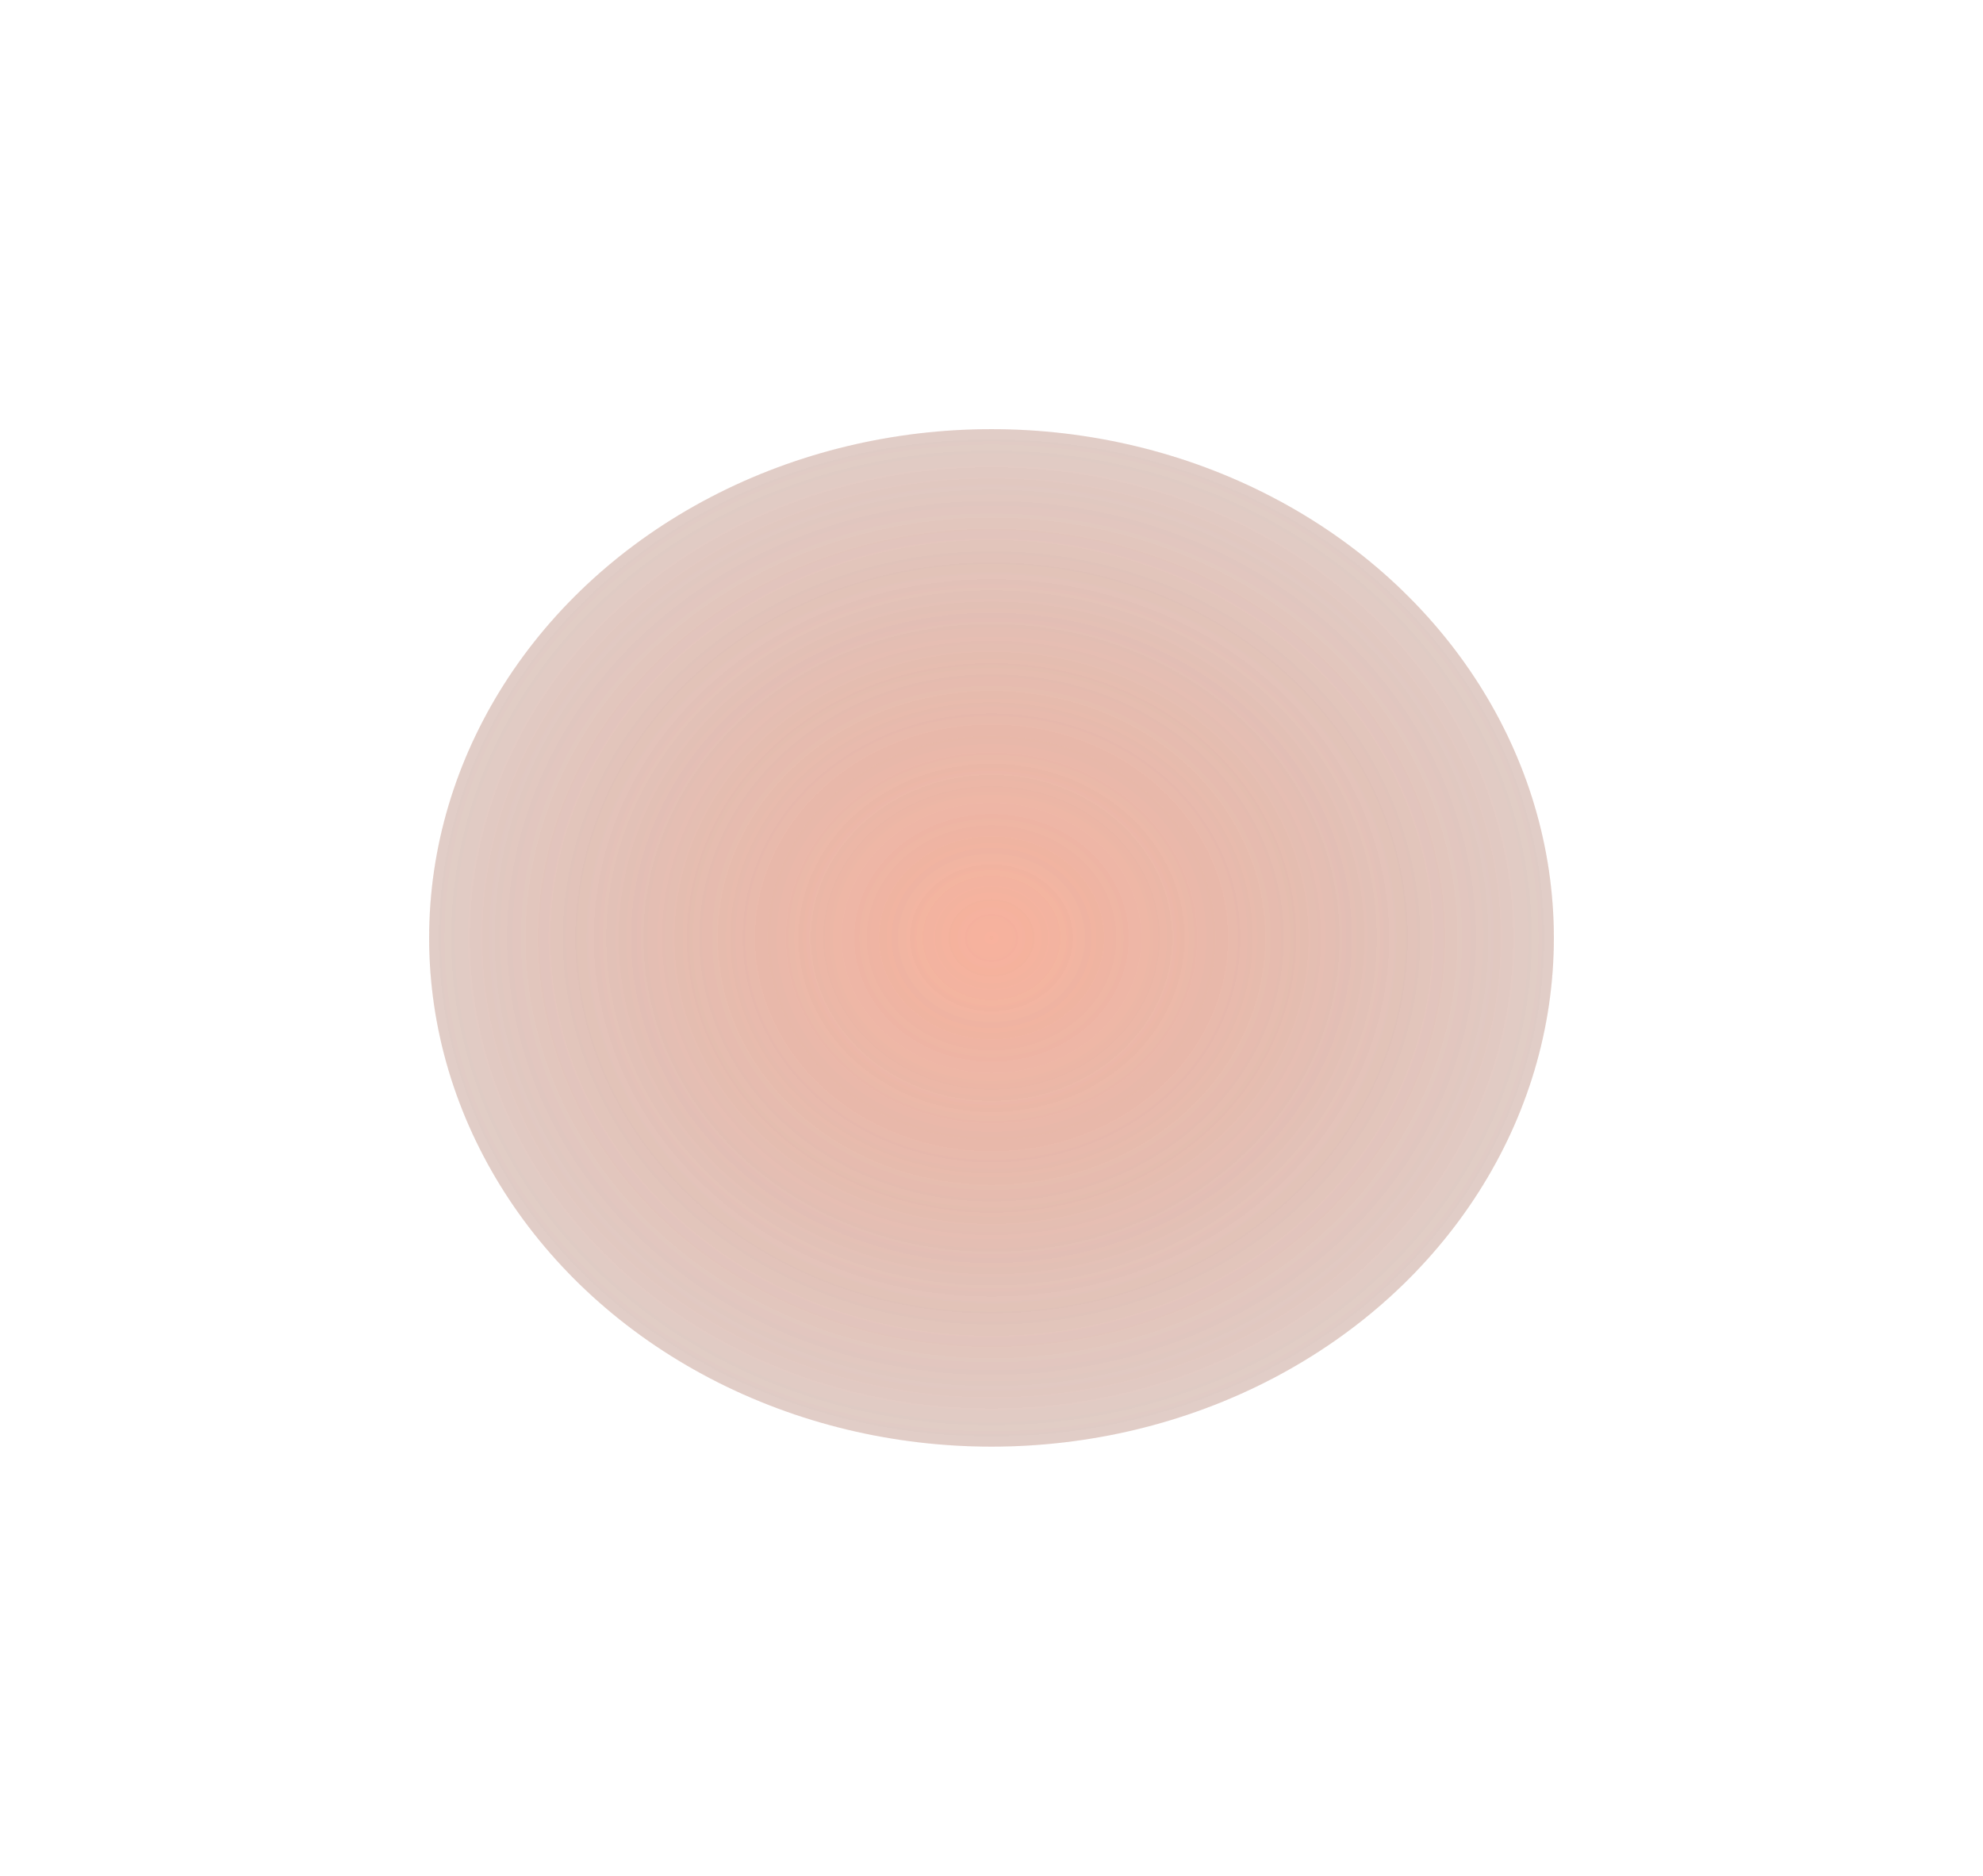
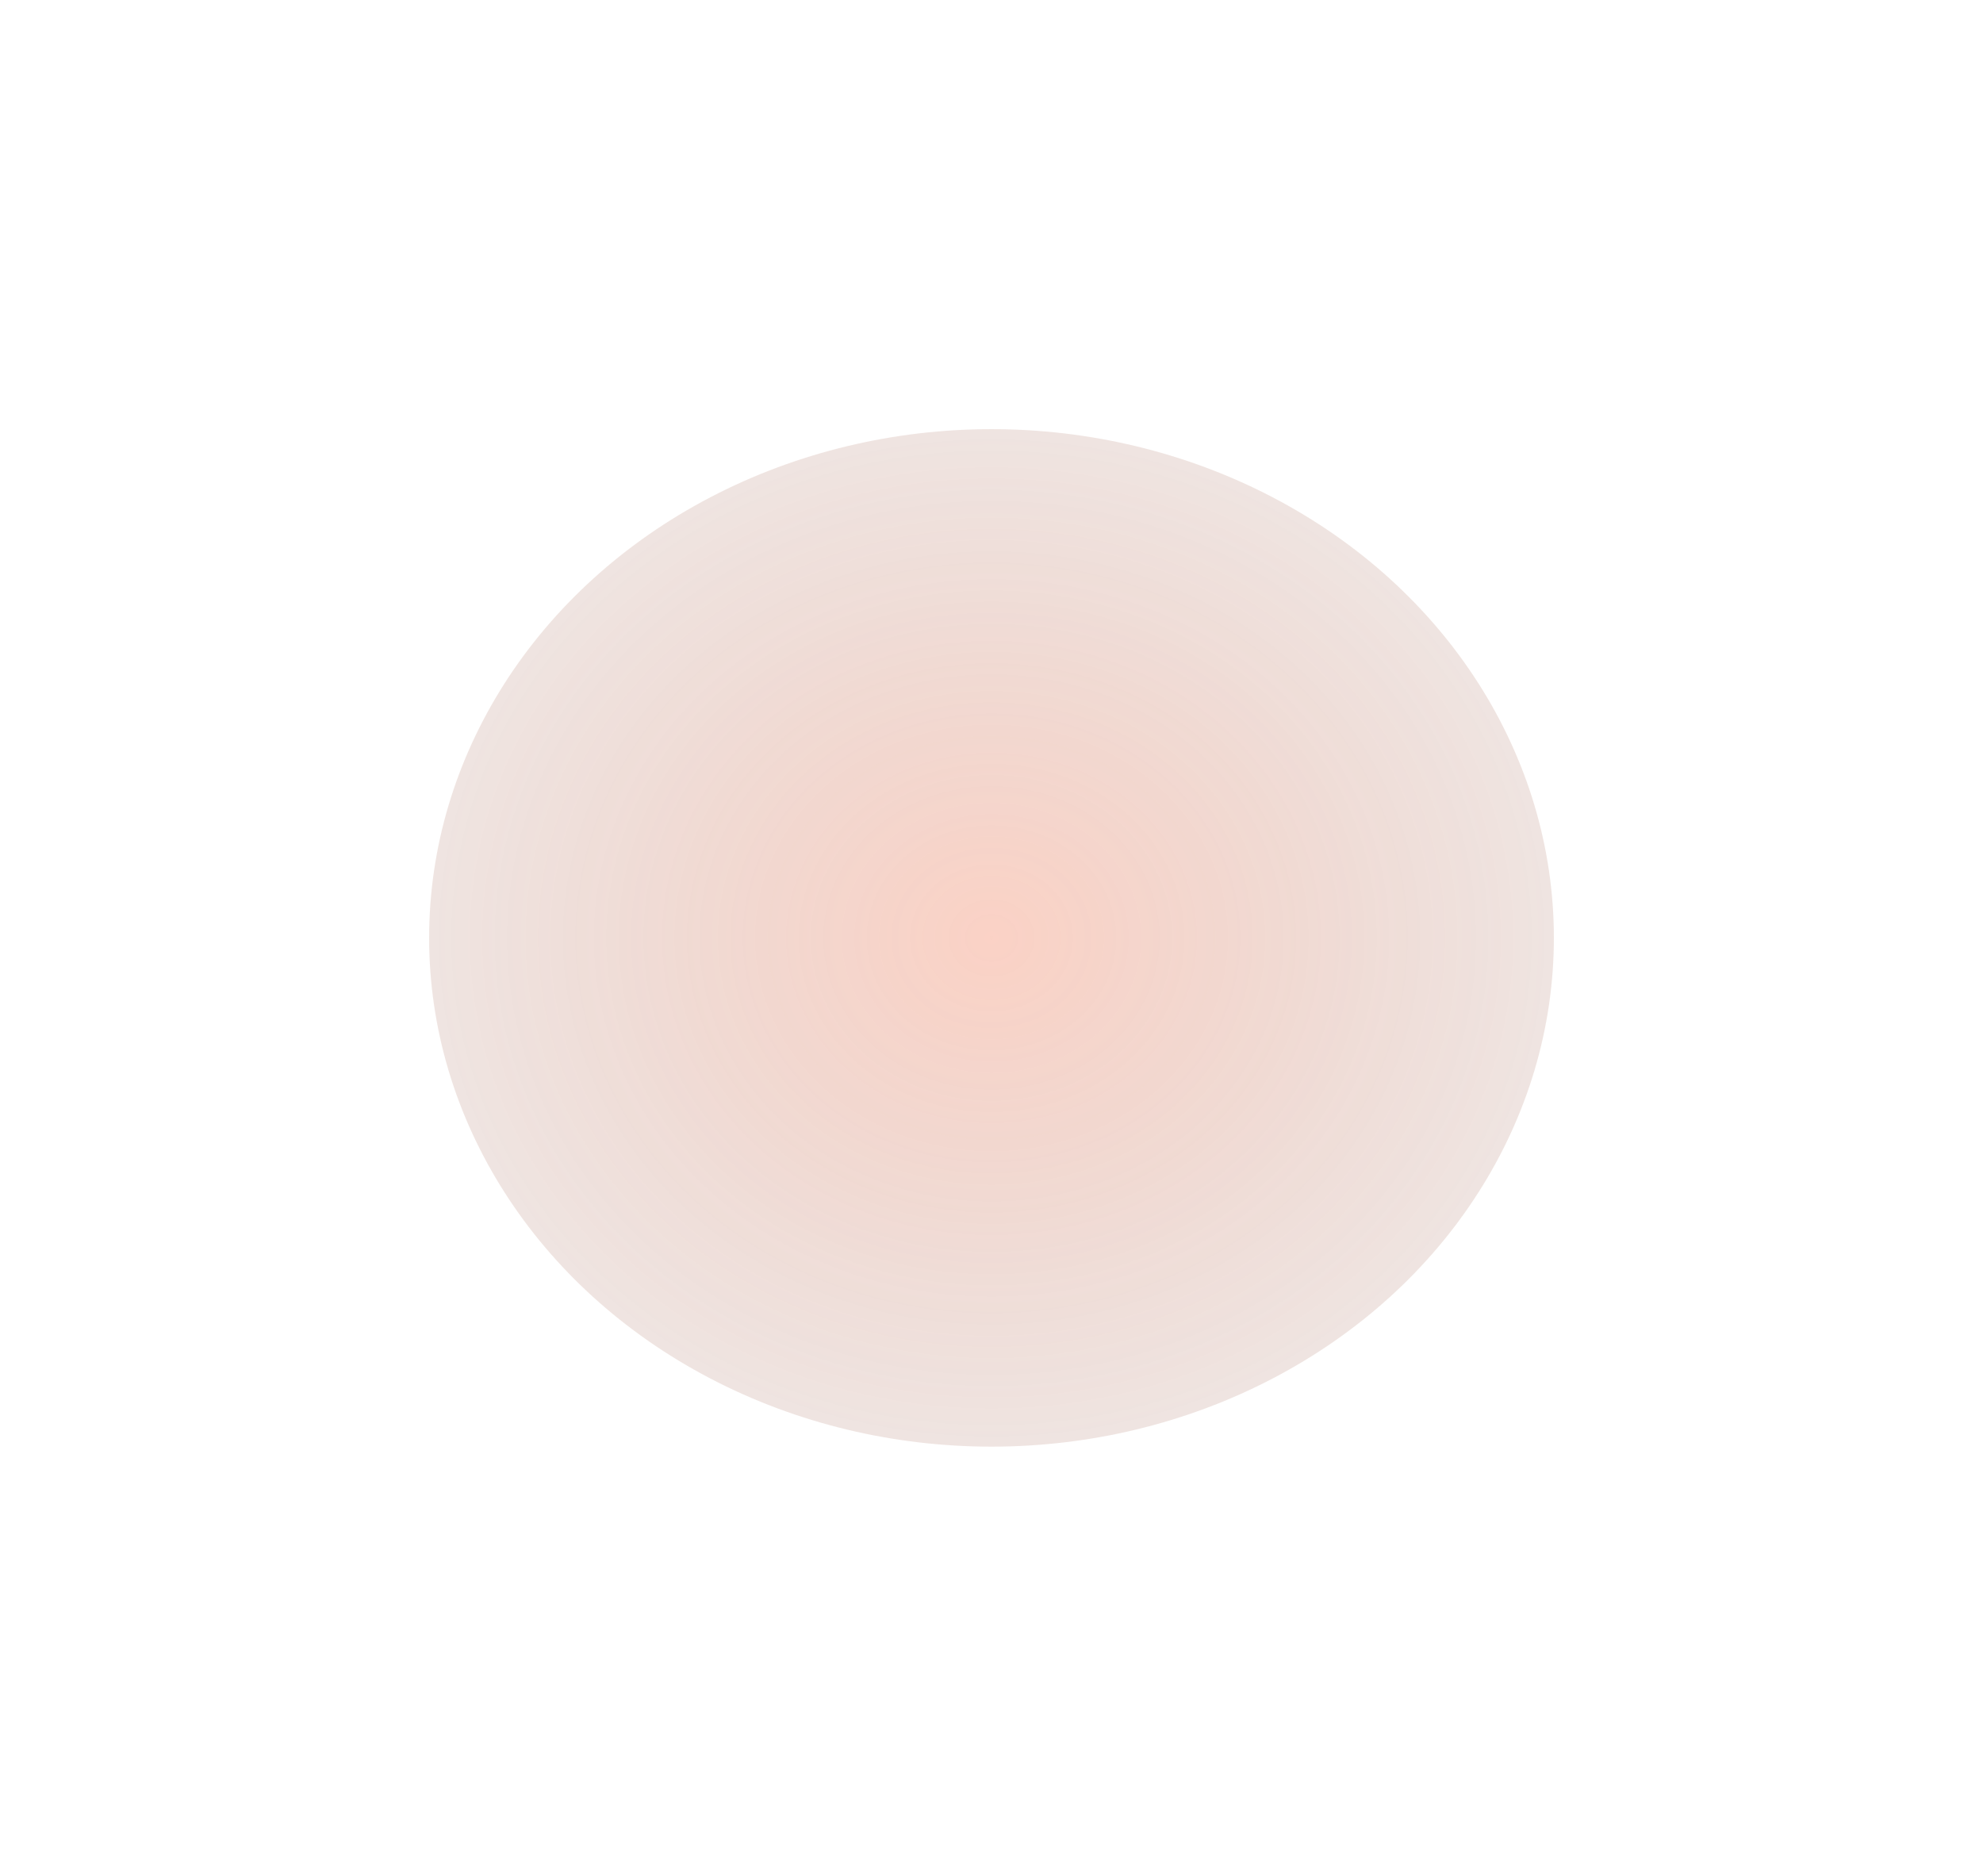
<svg xmlns="http://www.w3.org/2000/svg" width="573" height="542" viewBox="0 0 573 542" fill="none">
  <g opacity="0.45" filter="url(#filter0_f_326_1445)">
    <ellipse cx="286.5" cy="271" rx="162.5" ry="147" fill="url(#paint0_radial_326_1445)" />
  </g>
  <g opacity="0.45" filter="url(#filter1_f_326_1445)">
-     <ellipse cx="286.5" cy="271" rx="162.5" ry="147" fill="url(#paint1_radial_326_1445)" />
-   </g>
+     </g>
  <defs>
    <filter id="filter0_f_326_1445" x="0" y="0" width="573" height="542" filterUnits="userSpaceOnUse" color-interpolation-filters="sRGB">
      <feFlood flood-opacity="0" result="BackgroundImageFix" />
      <feBlend mode="normal" in="SourceGraphic" in2="BackgroundImageFix" result="shape" />
      <feGaussianBlur stdDeviation="62" result="effect1_foregroundBlur_326_1445" />
    </filter>
    <filter id="filter1_f_326_1445" x="0" y="0" width="573" height="542" filterUnits="userSpaceOnUse" color-interpolation-filters="sRGB">
      <feFlood flood-opacity="0" result="BackgroundImageFix" />
      <feBlend mode="normal" in="SourceGraphic" in2="BackgroundImageFix" result="shape" />
      <feGaussianBlur stdDeviation="62" result="effect1_foregroundBlur_326_1445" />
    </filter>
    <radialGradient id="paint0_radial_326_1445" cx="0" cy="0" r="1" gradientUnits="userSpaceOnUse" gradientTransform="translate(286.5 271) rotate(90) scale(147 162.5)">
      <stop stop-color="#F0653B" stop-opacity="0.65" />
      <stop offset="0.085" stop-color="#E96239" stop-opacity="0.627" />
      <stop offset="1" stop-color="#8A3A22" stop-opacity="0.3" />
    </radialGradient>
    <radialGradient id="paint1_radial_326_1445" cx="0" cy="0" r="1" gradientUnits="userSpaceOnUse" gradientTransform="translate(286.5 271) rotate(90) scale(147 162.5)">
      <stop stop-color="#F0653B" stop-opacity="0.65" />
      <stop offset="0.085" stop-color="#E96239" stop-opacity="0.627" />
      <stop offset="1" stop-color="#8A3A22" stop-opacity="0.3" />
    </radialGradient>
  </defs>
</svg>